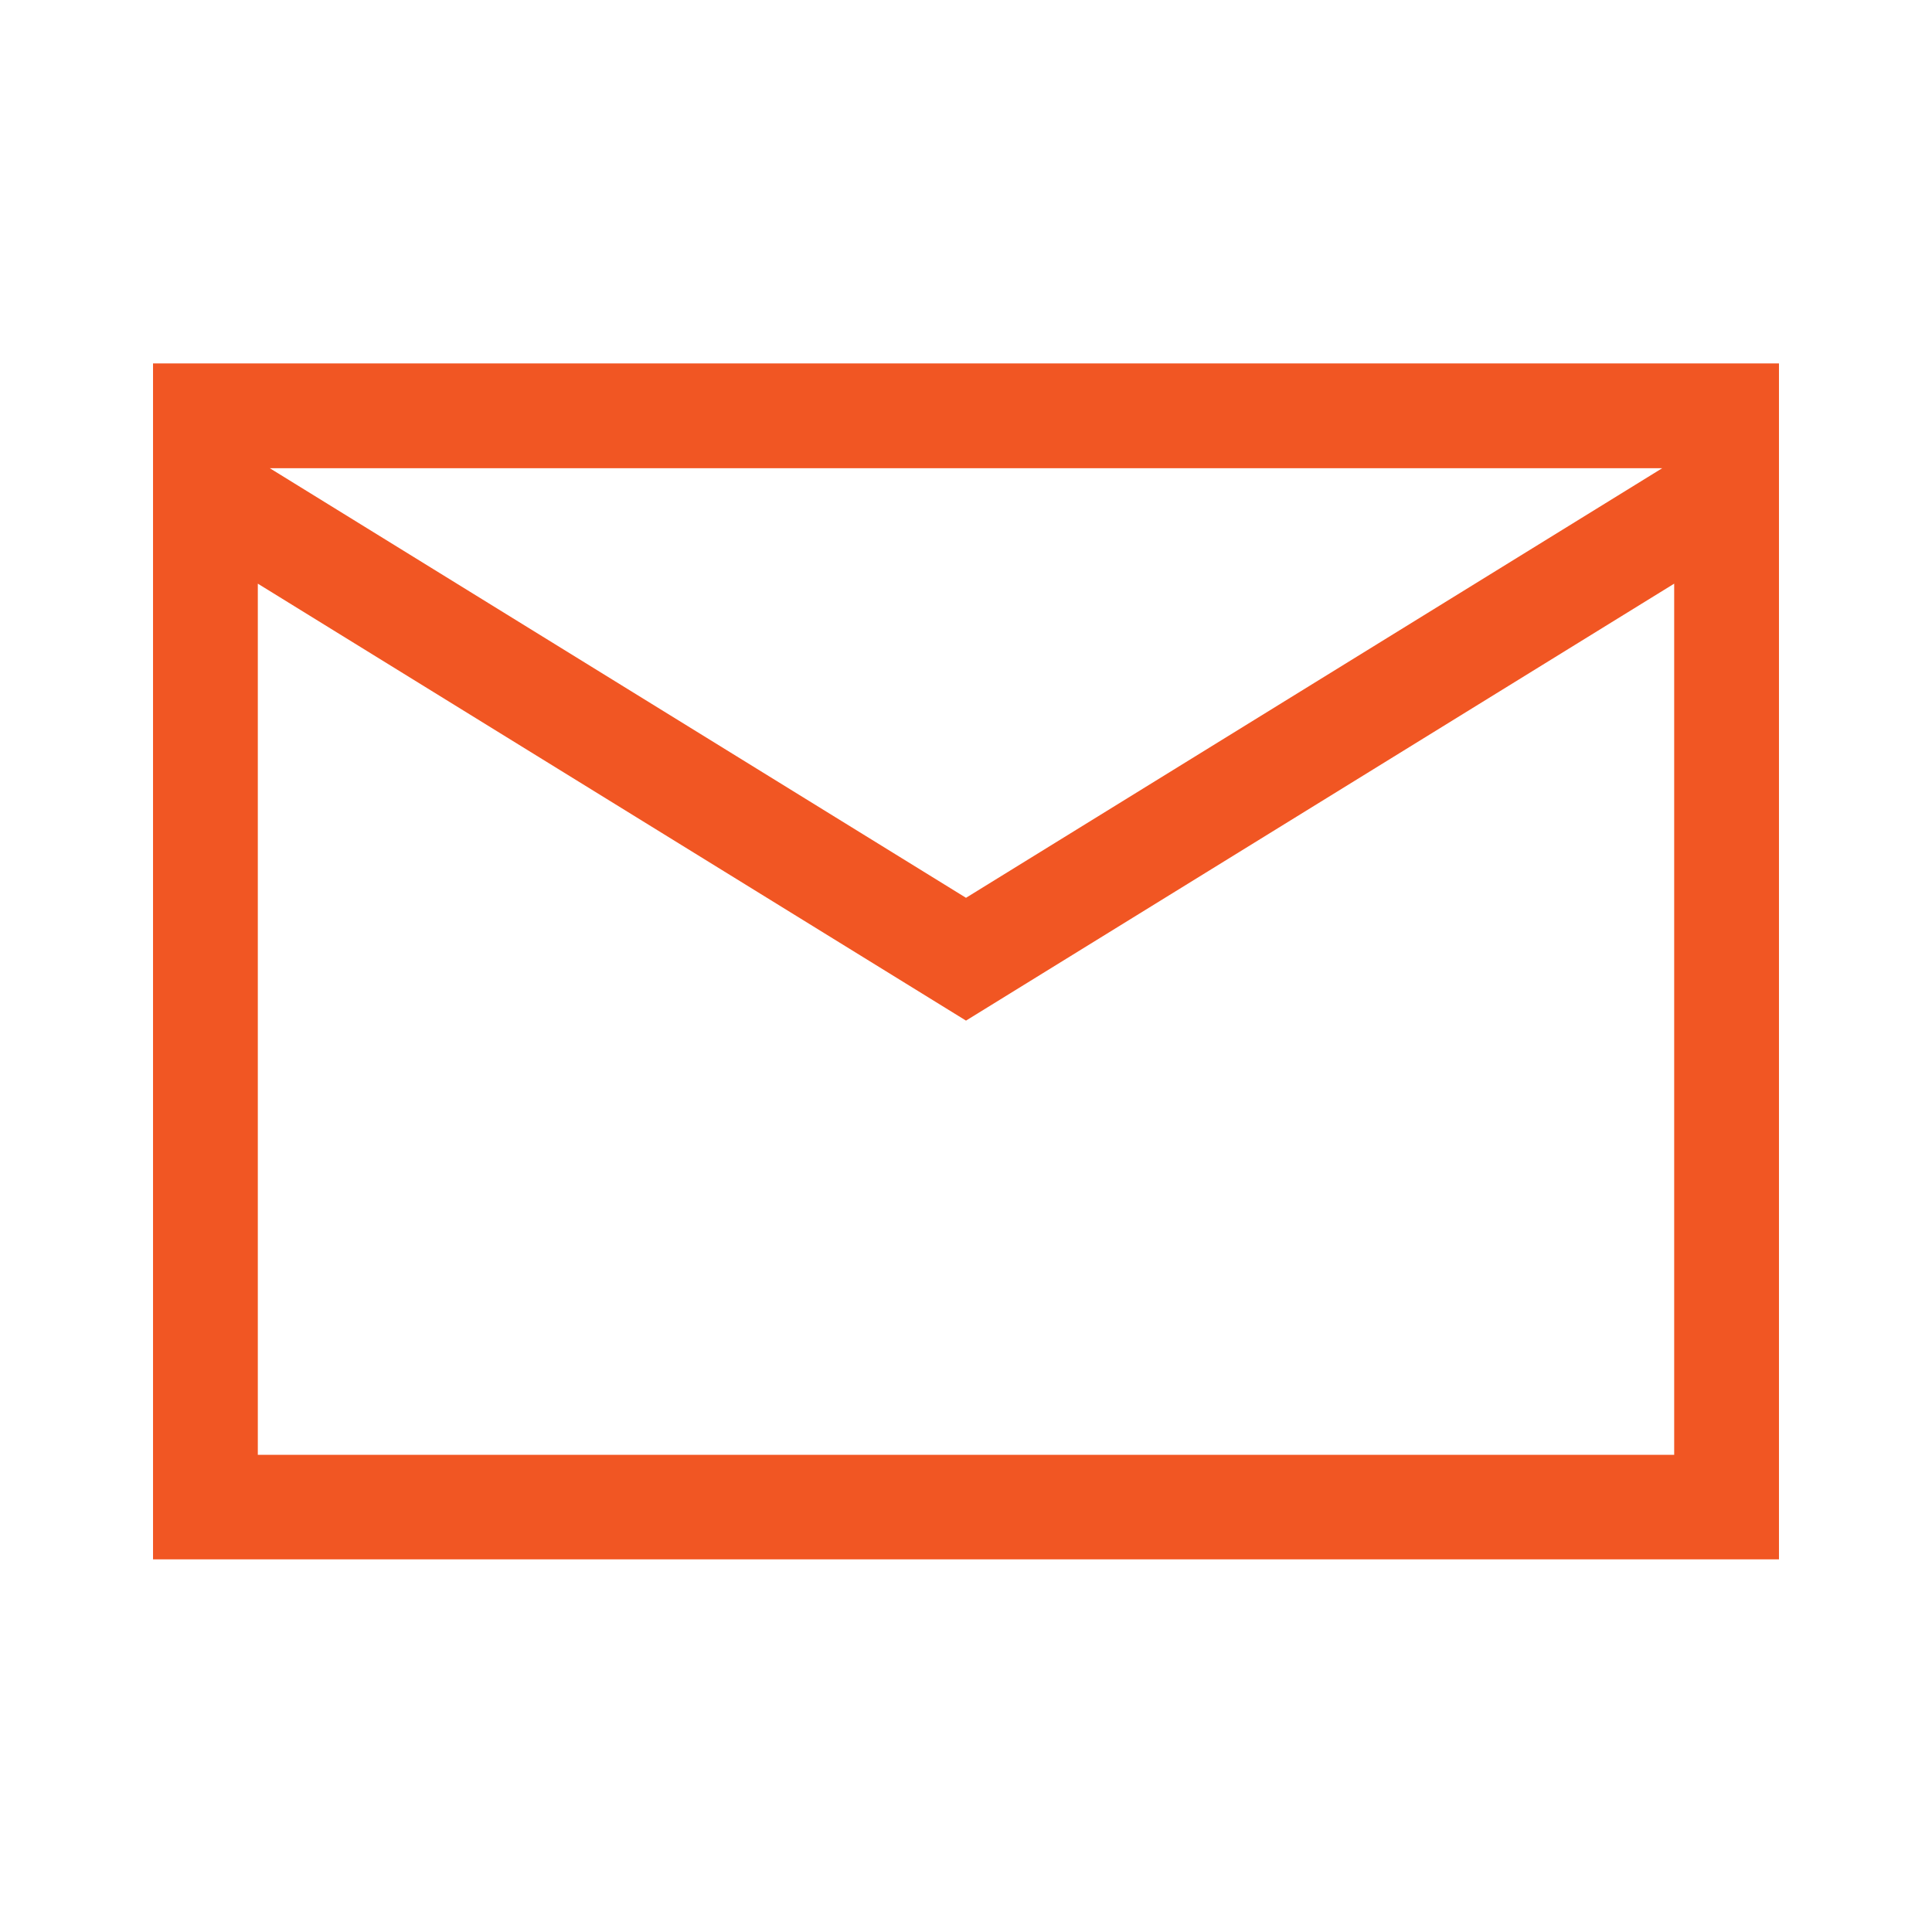
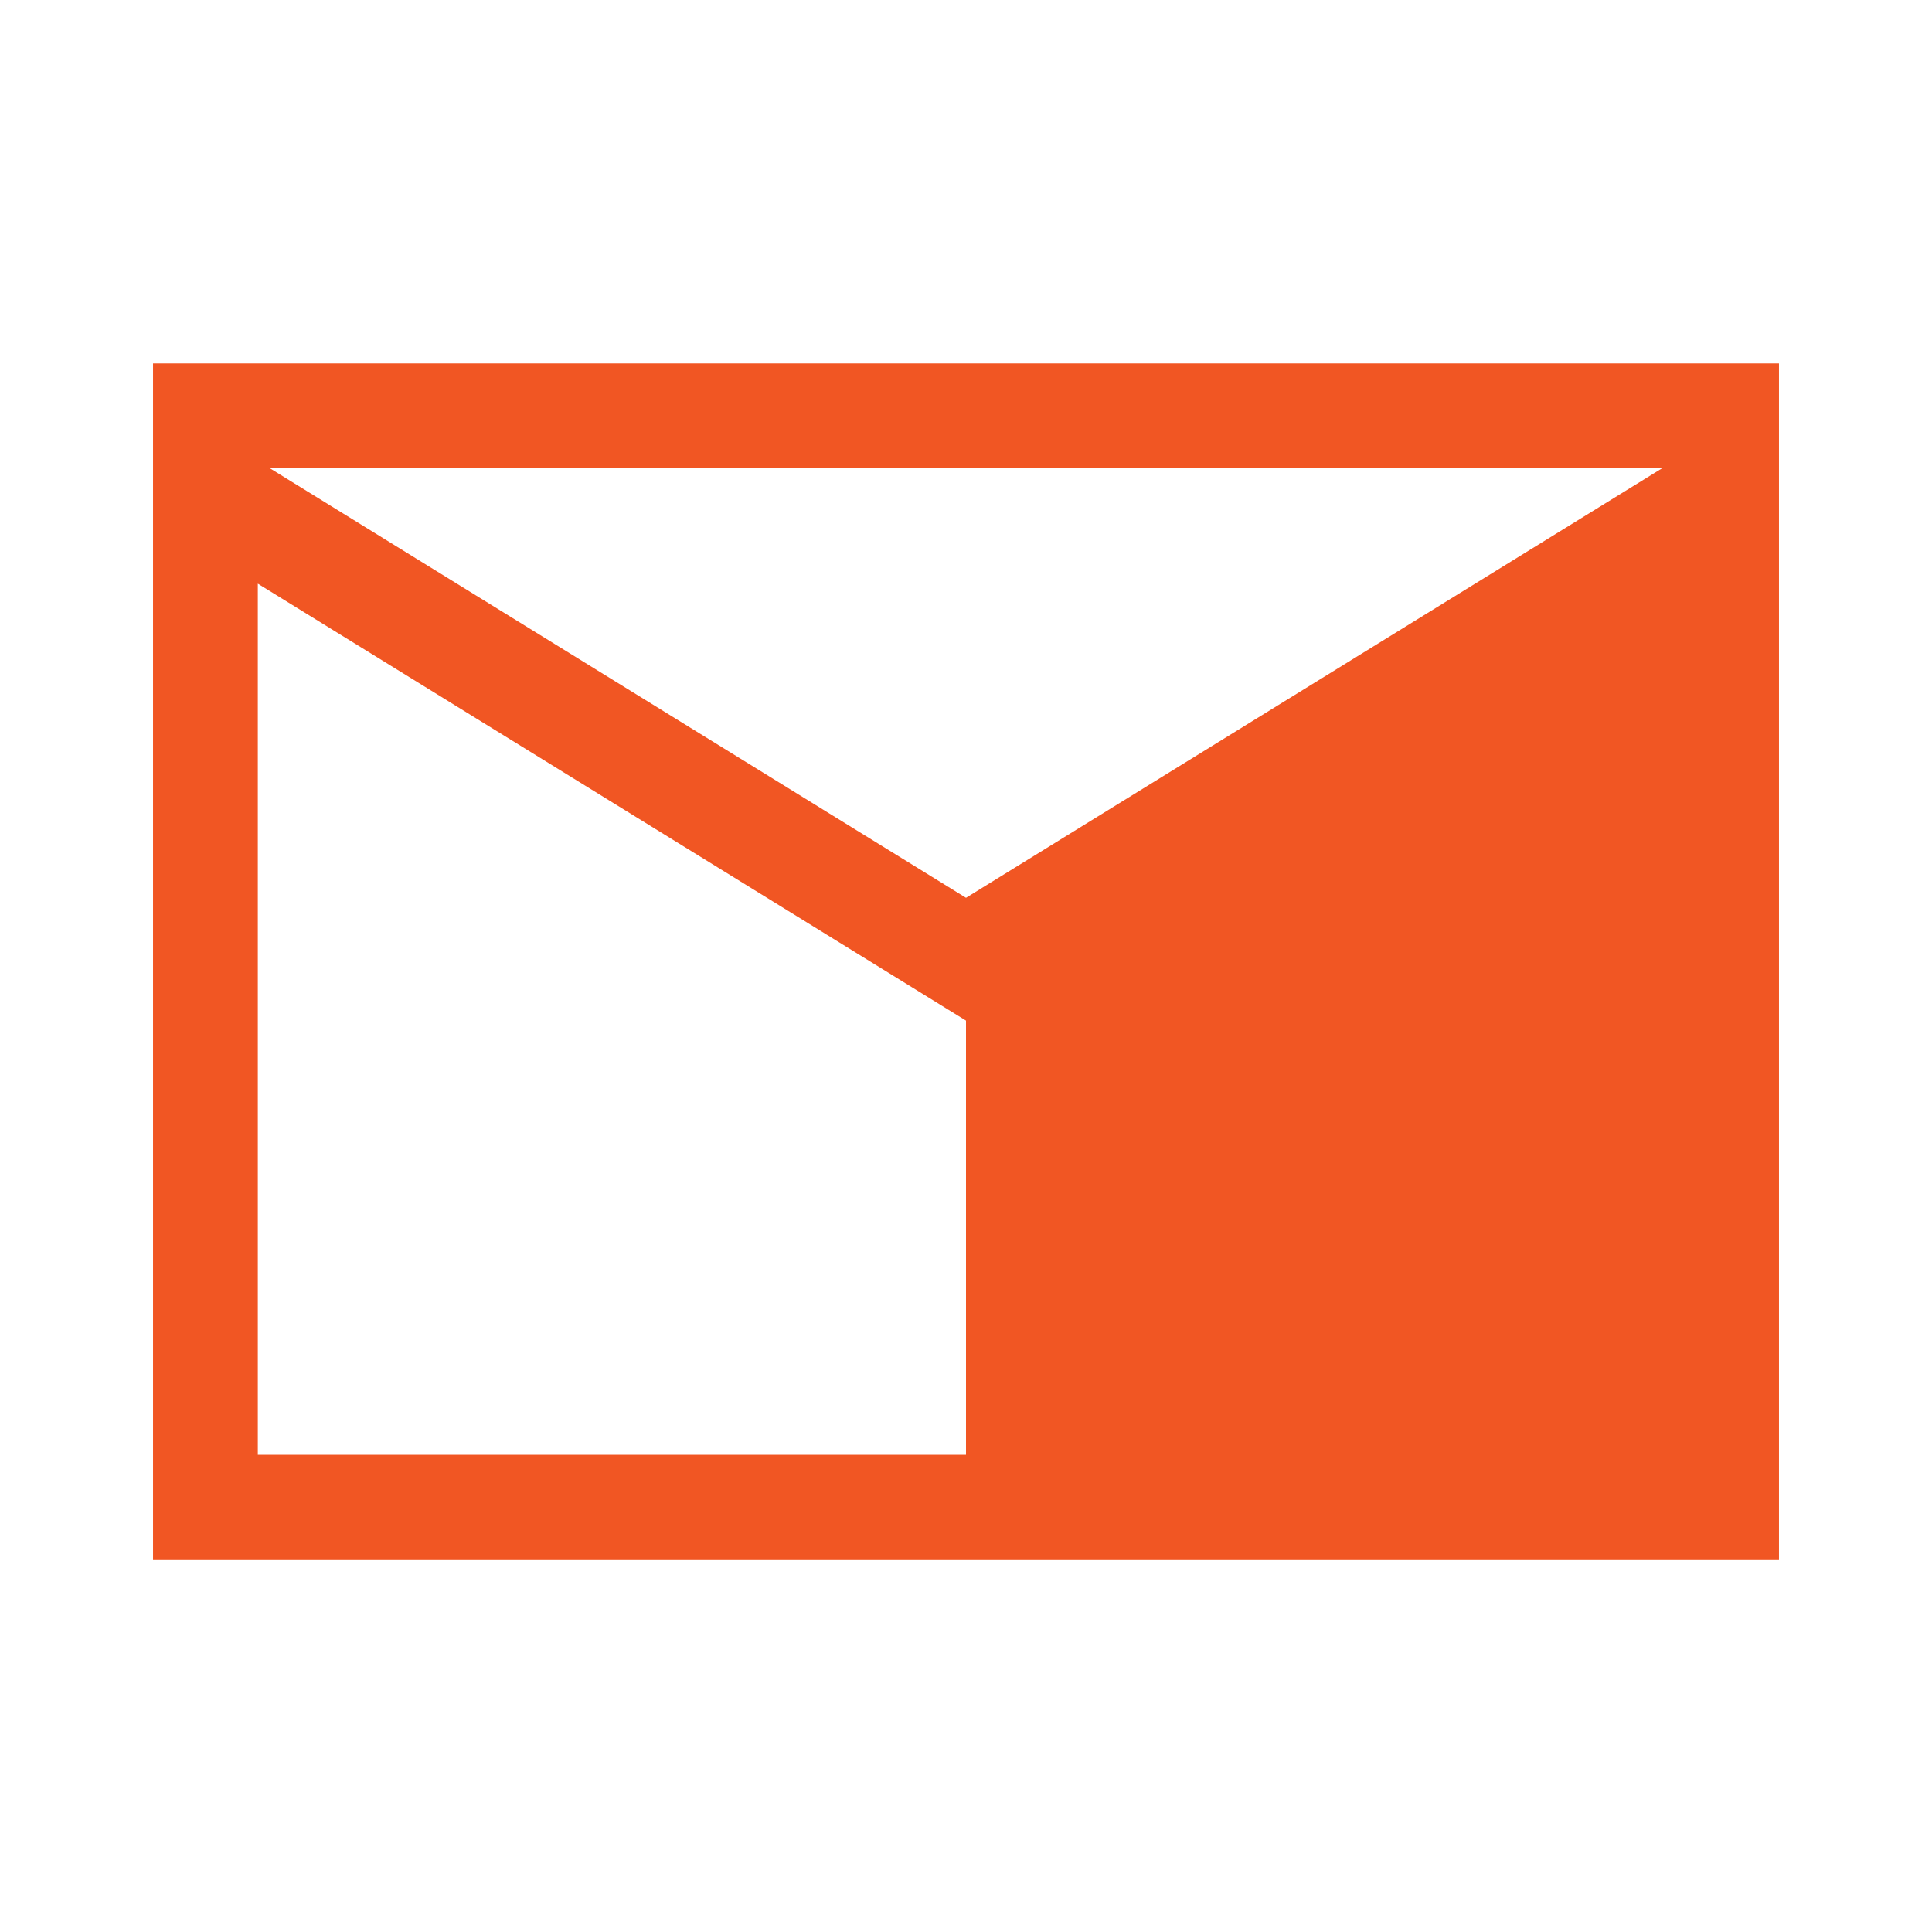
<svg xmlns="http://www.w3.org/2000/svg" width="101" height="101" viewBox="0 0 101 101" fill="none">
-   <path d="M8 19V81.519H93V19H8ZM86.894 24.478L50.5 46.935L14.106 24.478H86.894ZM87.522 76.053H13.478V30.512L50.5 53.355L87.522 30.512V76.053Z" fill="#F15623" />
+   <path d="M8 19V81.519H93V19H8ZM86.894 24.478L50.5 46.935L14.106 24.478H86.894ZM87.522 76.053H13.478V30.512L50.5 53.355V76.053Z" fill="#F15623" />
</svg>